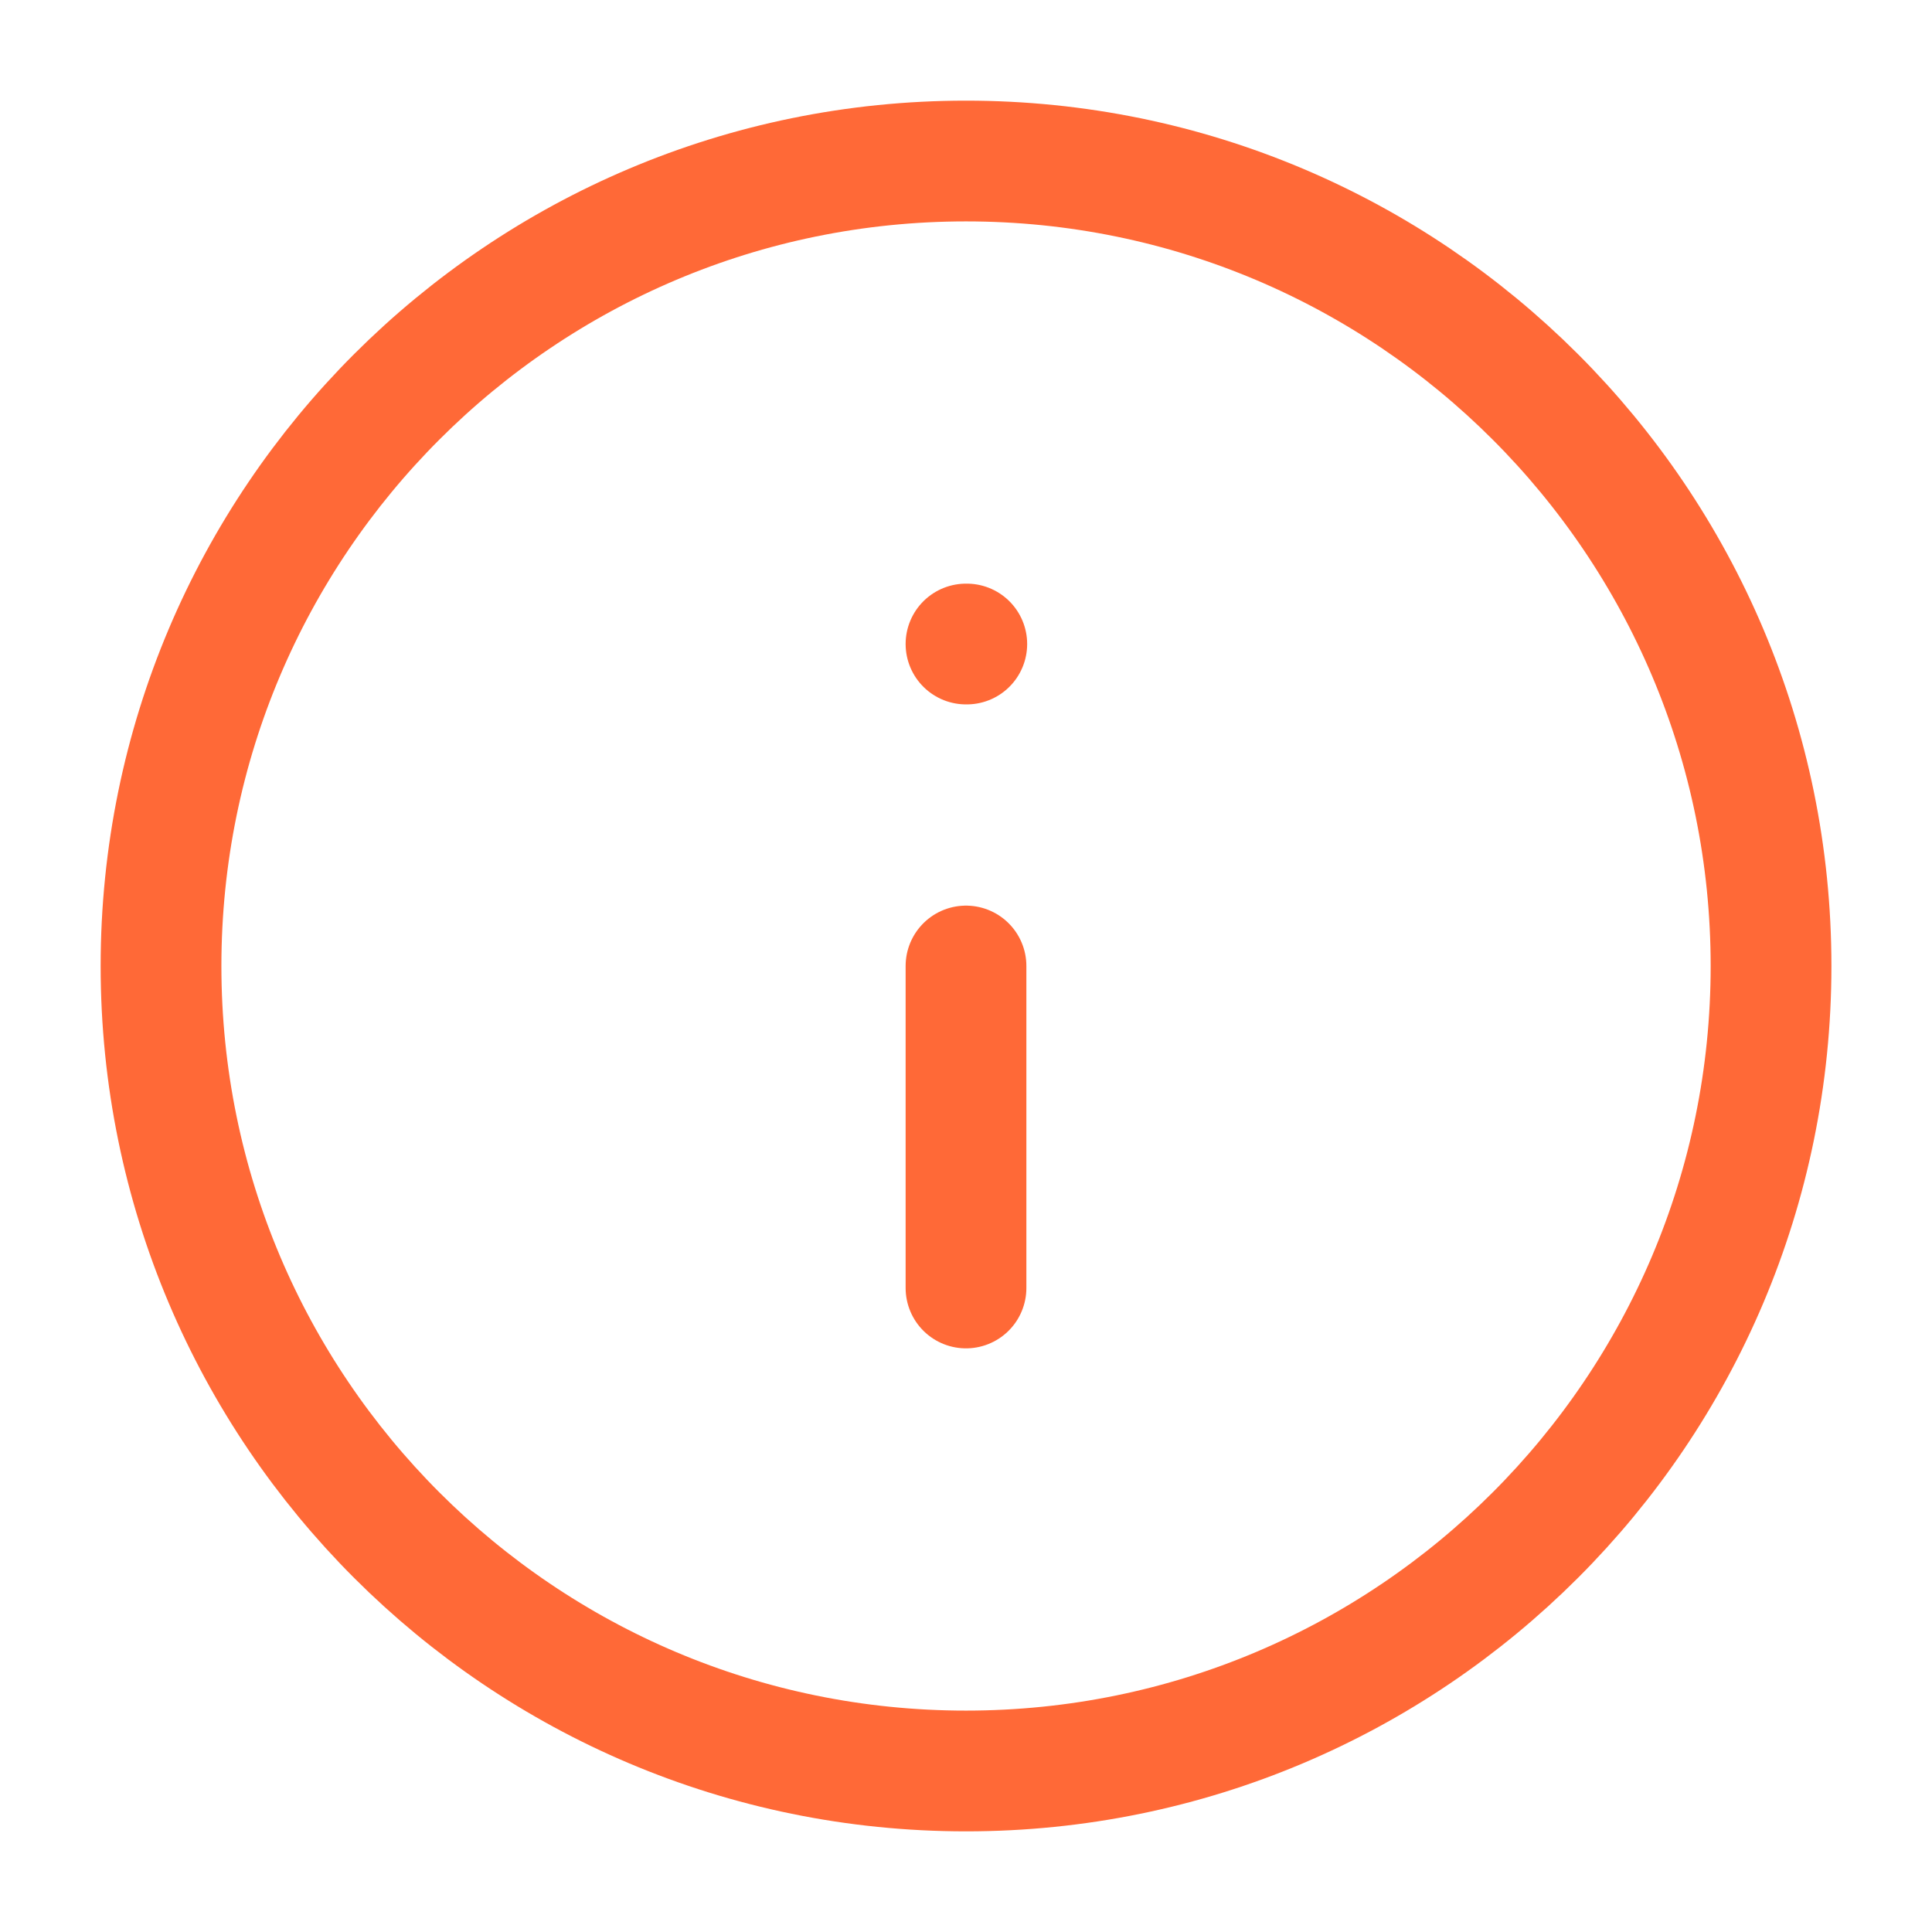
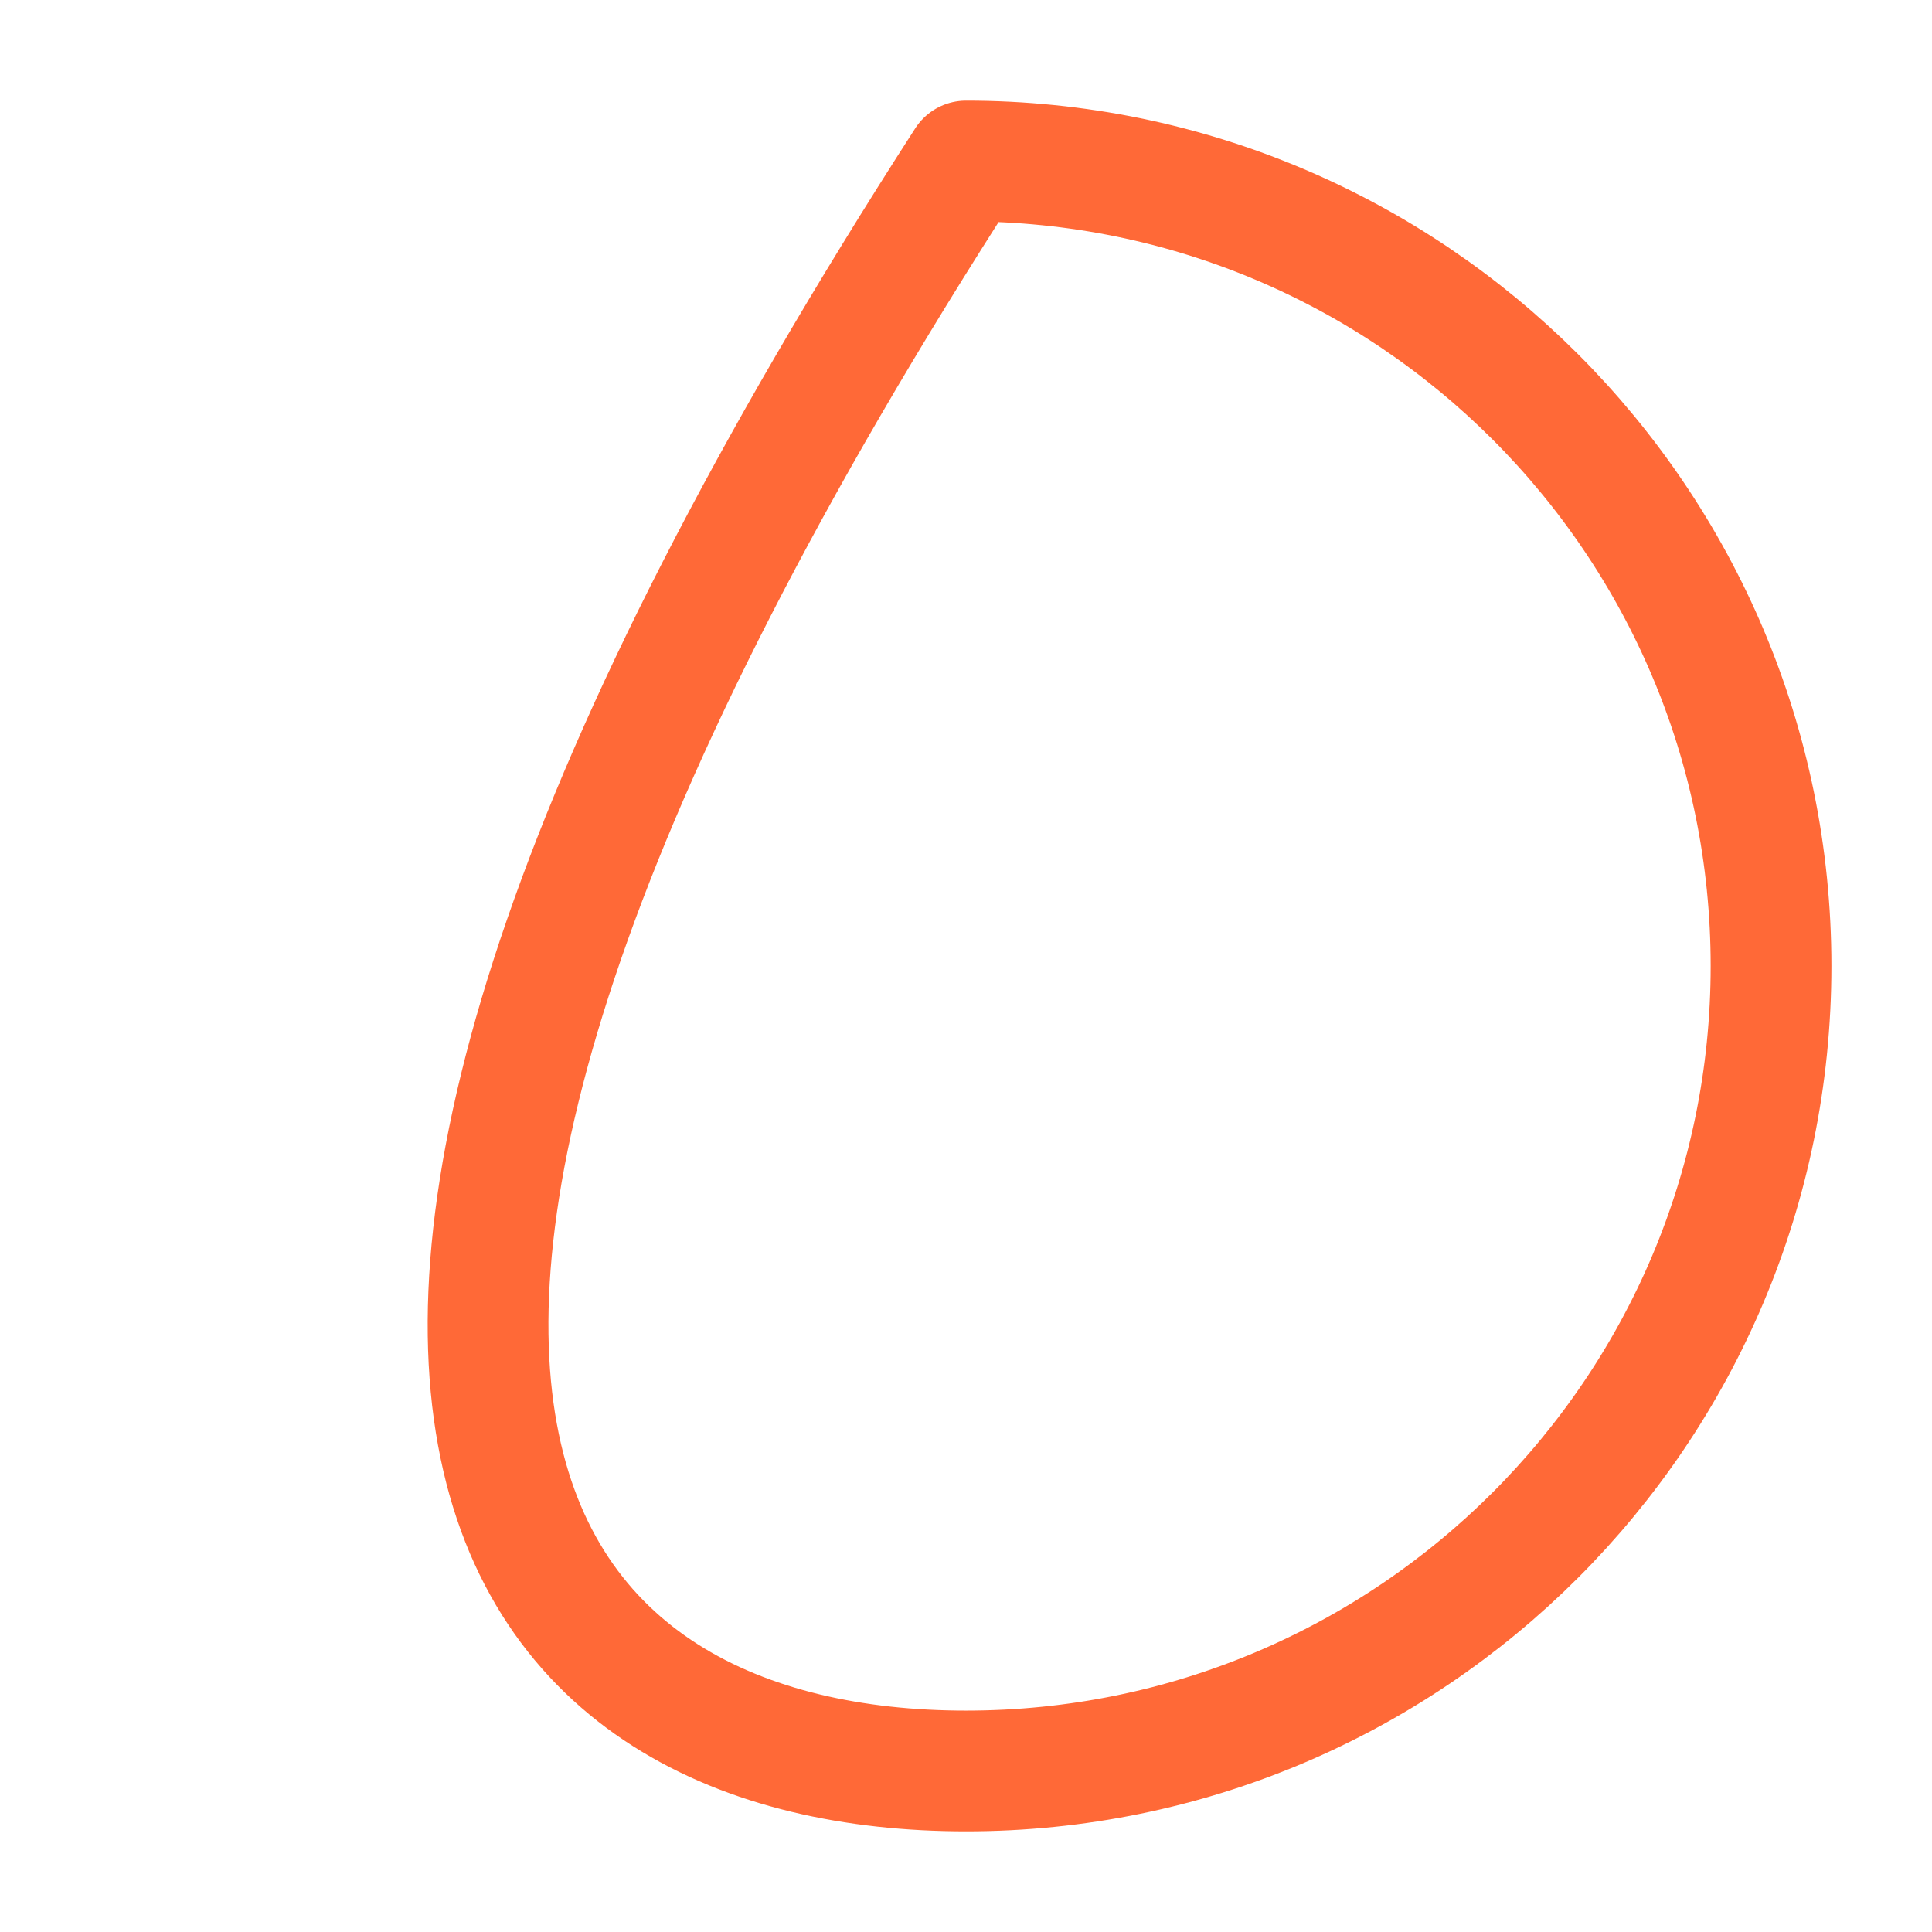
<svg xmlns="http://www.w3.org/2000/svg" width="32" height="32" viewBox="0 0 32 32" fill="none">
-   <path d="M16 29.333C23.364 29.333 29.334 23.364 29.334 16C29.334 8.636 23.364 2.667 16 2.667C8.637 2.667 2.667 8.636 2.667 16C2.667 23.364 8.637 29.333 16 29.333Z" stroke="#FF6937" stroke-width="2" stroke-linecap="round" stroke-linejoin="round" />
-   <path d="M16 21.333V16" stroke="#FF6937" stroke-width="2" stroke-linecap="round" stroke-linejoin="round" />
-   <path d="M16 10.667H16.013" stroke="#FF6937" stroke-width="2" stroke-linecap="round" stroke-linejoin="round" />
+   <path d="M16 29.333C23.364 29.333 29.334 23.364 29.334 16C29.334 8.636 23.364 2.667 16 2.667C2.667 23.364 8.637 29.333 16 29.333Z" stroke="#FF6937" stroke-width="2" stroke-linecap="round" stroke-linejoin="round" />
</svg>